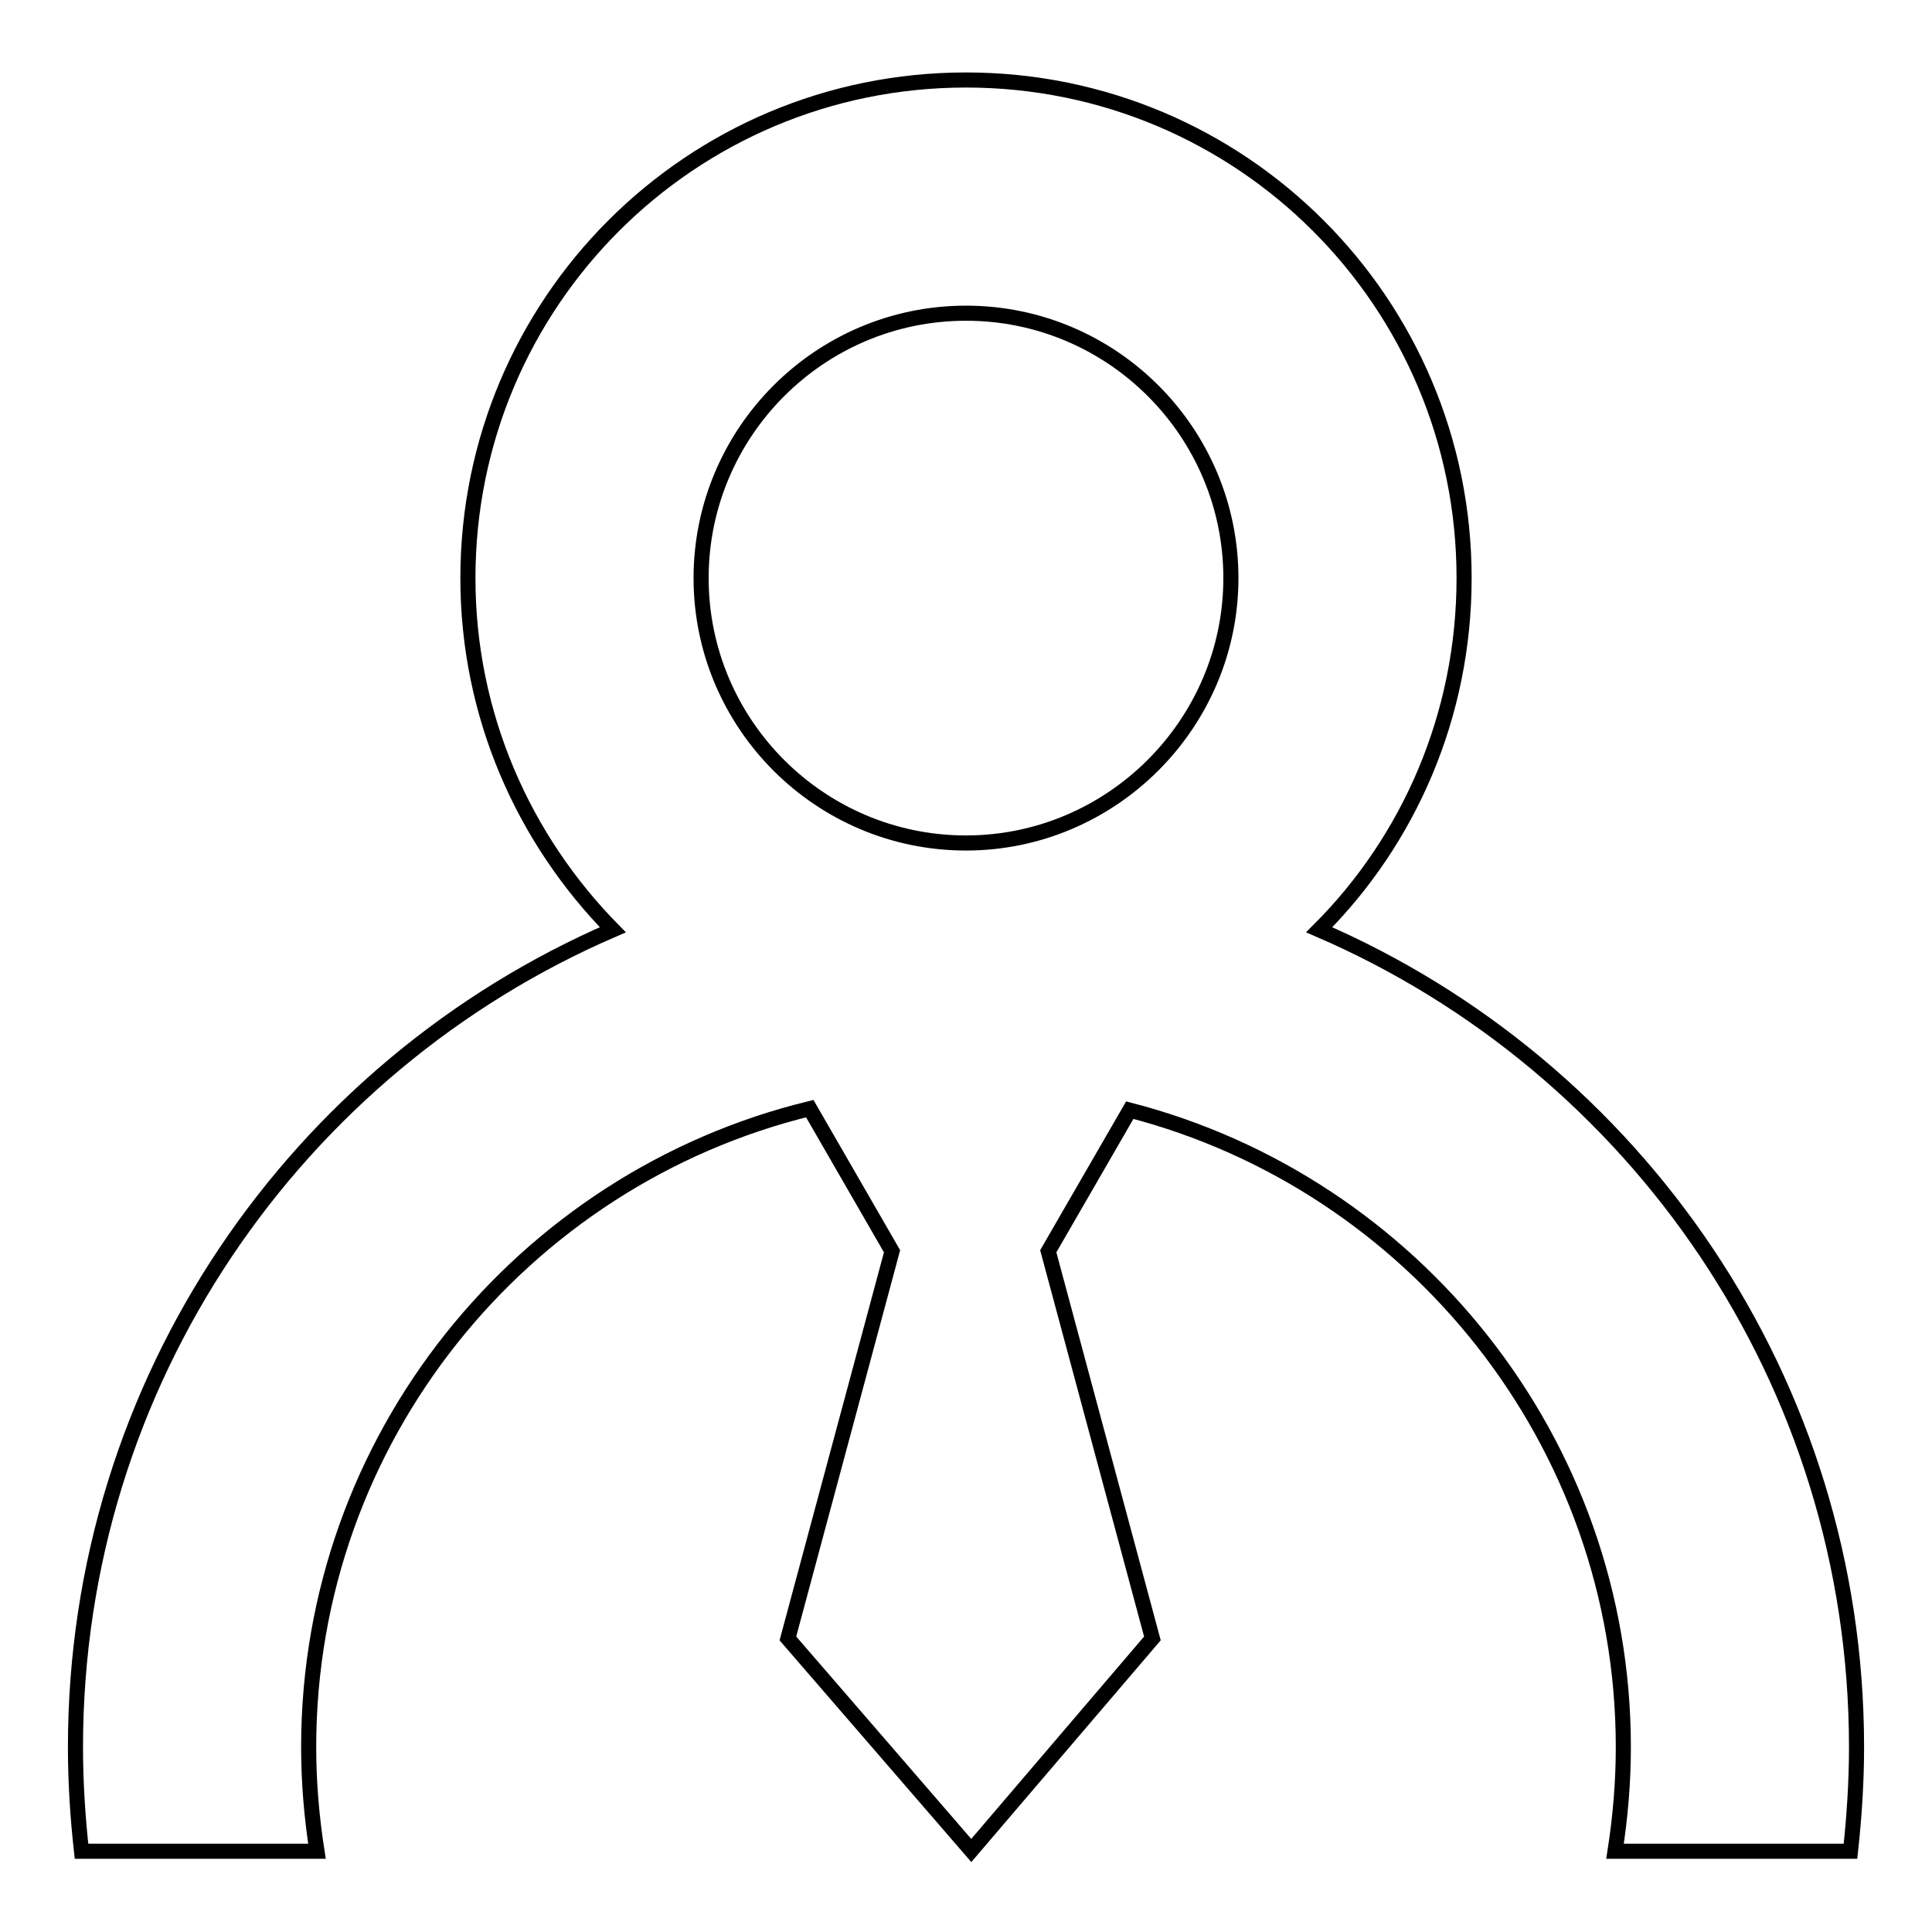
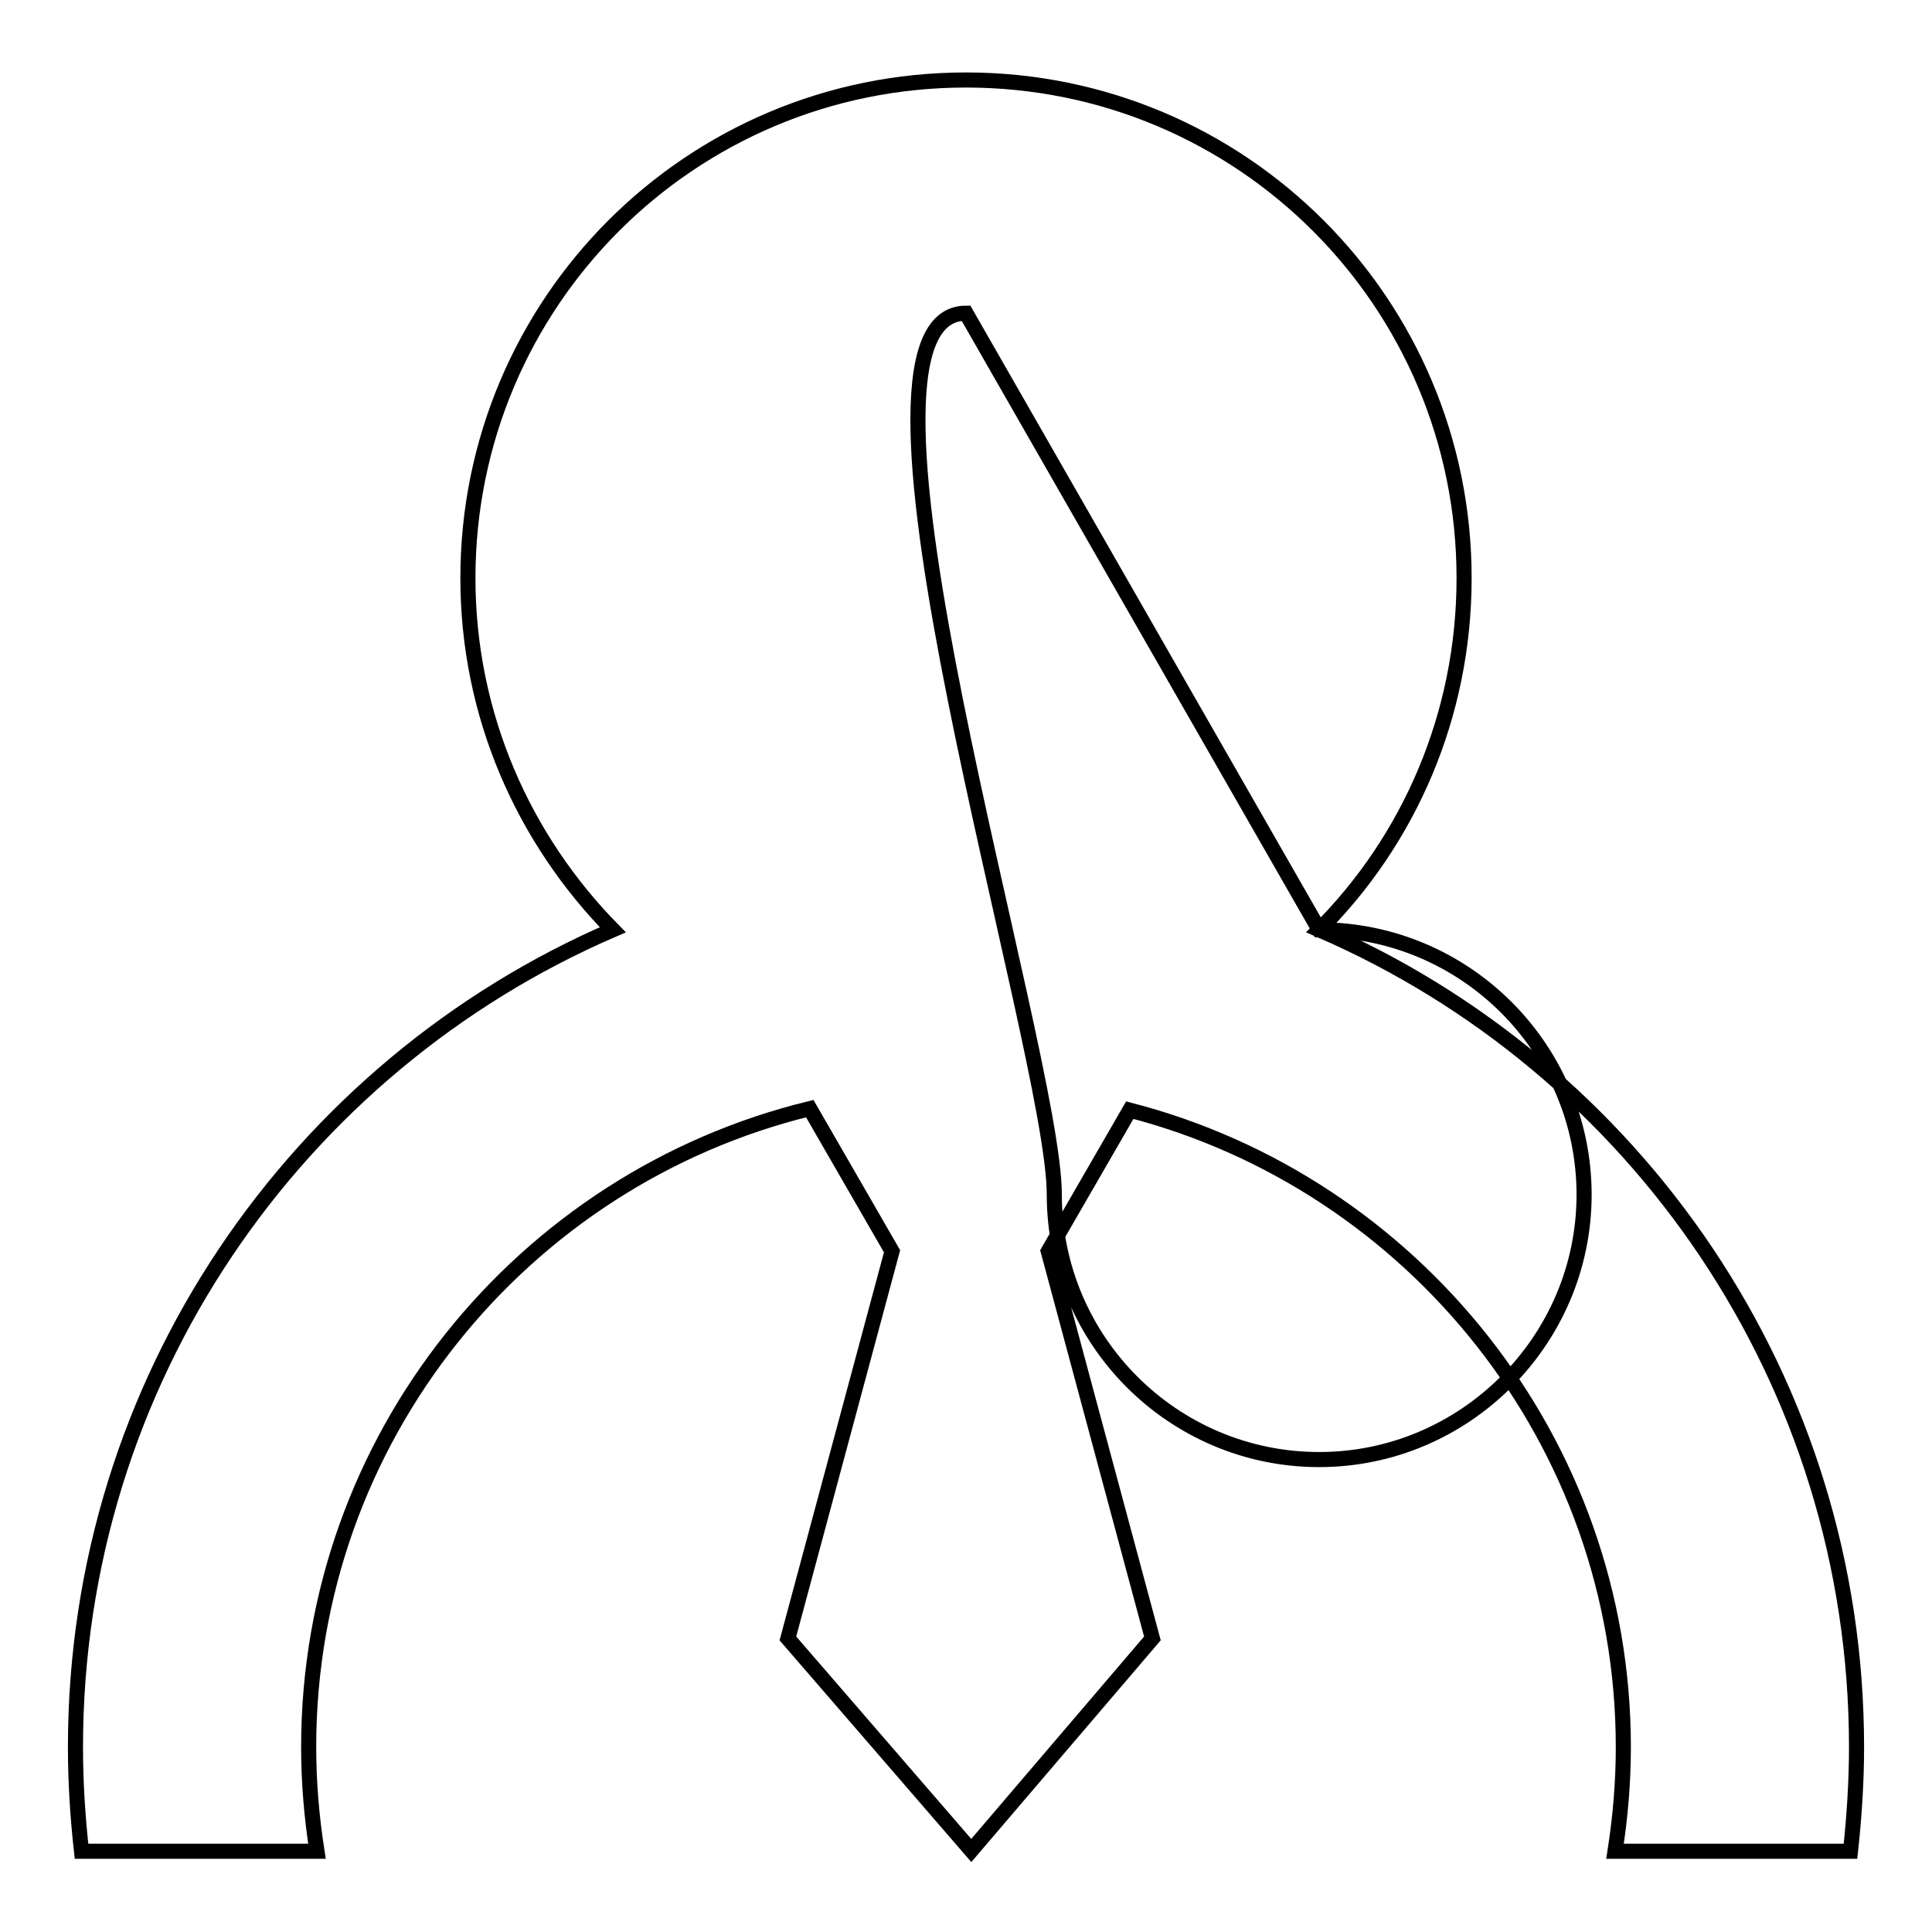
<svg xmlns="http://www.w3.org/2000/svg" version="1.1" x="0px" y="0px" viewBox="0 0 256 256" enable-background="new 0 0 256 256" xml:space="preserve">
  <g>
-     <path stroke-width="2" fill-opacity="0" stroke="#000000" d="M174.8,123.2c11.9-11.9,19.2-28.4,19.2-46.6c0-36.5-29.5-66-66-66c-36.5,0-66,29.5-66,66 c0,18.2,7.4,34.6,19.2,46.6C39.3,141.3,10,183,10,231.5c0,4.7,0.3,9.3,0.8,13.8H42c-0.7-4.5-1.1-9.1-1.1-13.8 c0-40.9,28.3-75.3,66.4-84.6l10.9,18.9l-13.8,51.3l24.3,28.1l24-28.1l-13.8-51.3l10.8-18.7c37.5,9.7,65.4,43.9,65.4,84.4 c0,4.7-0.4,9.3-1.1,13.8h31.2c0.5-4.6,0.8-9.2,0.8-13.8C246,183,216.7,141.3,174.8,123.2L174.8,123.2z M128,41.5 c19.4,0,35.1,15.8,35.1,35.1s-15.8,35.1-35.1,35.1c-19.4,0-35.1-15.8-35.1-35.1S108.6,41.5,128,41.5z" />
+     <path stroke-width="2" fill-opacity="0" stroke="#000000" d="M174.8,123.2c11.9-11.9,19.2-28.4,19.2-46.6c0-36.5-29.5-66-66-66c-36.5,0-66,29.5-66,66 c0,18.2,7.4,34.6,19.2,46.6C39.3,141.3,10,183,10,231.5c0,4.7,0.3,9.3,0.8,13.8H42c-0.7-4.5-1.1-9.1-1.1-13.8 c0-40.9,28.3-75.3,66.4-84.6l10.9,18.9l-13.8,51.3l24.3,28.1l24-28.1l-13.8-51.3l10.8-18.7c37.5,9.7,65.4,43.9,65.4,84.4 c0,4.7-0.4,9.3-1.1,13.8h31.2c0.5-4.6,0.8-9.2,0.8-13.8C246,183,216.7,141.3,174.8,123.2L174.8,123.2z c19.4,0,35.1,15.8,35.1,35.1s-15.8,35.1-35.1,35.1c-19.4,0-35.1-15.8-35.1-35.1S108.6,41.5,128,41.5z" />
  </g>
</svg>